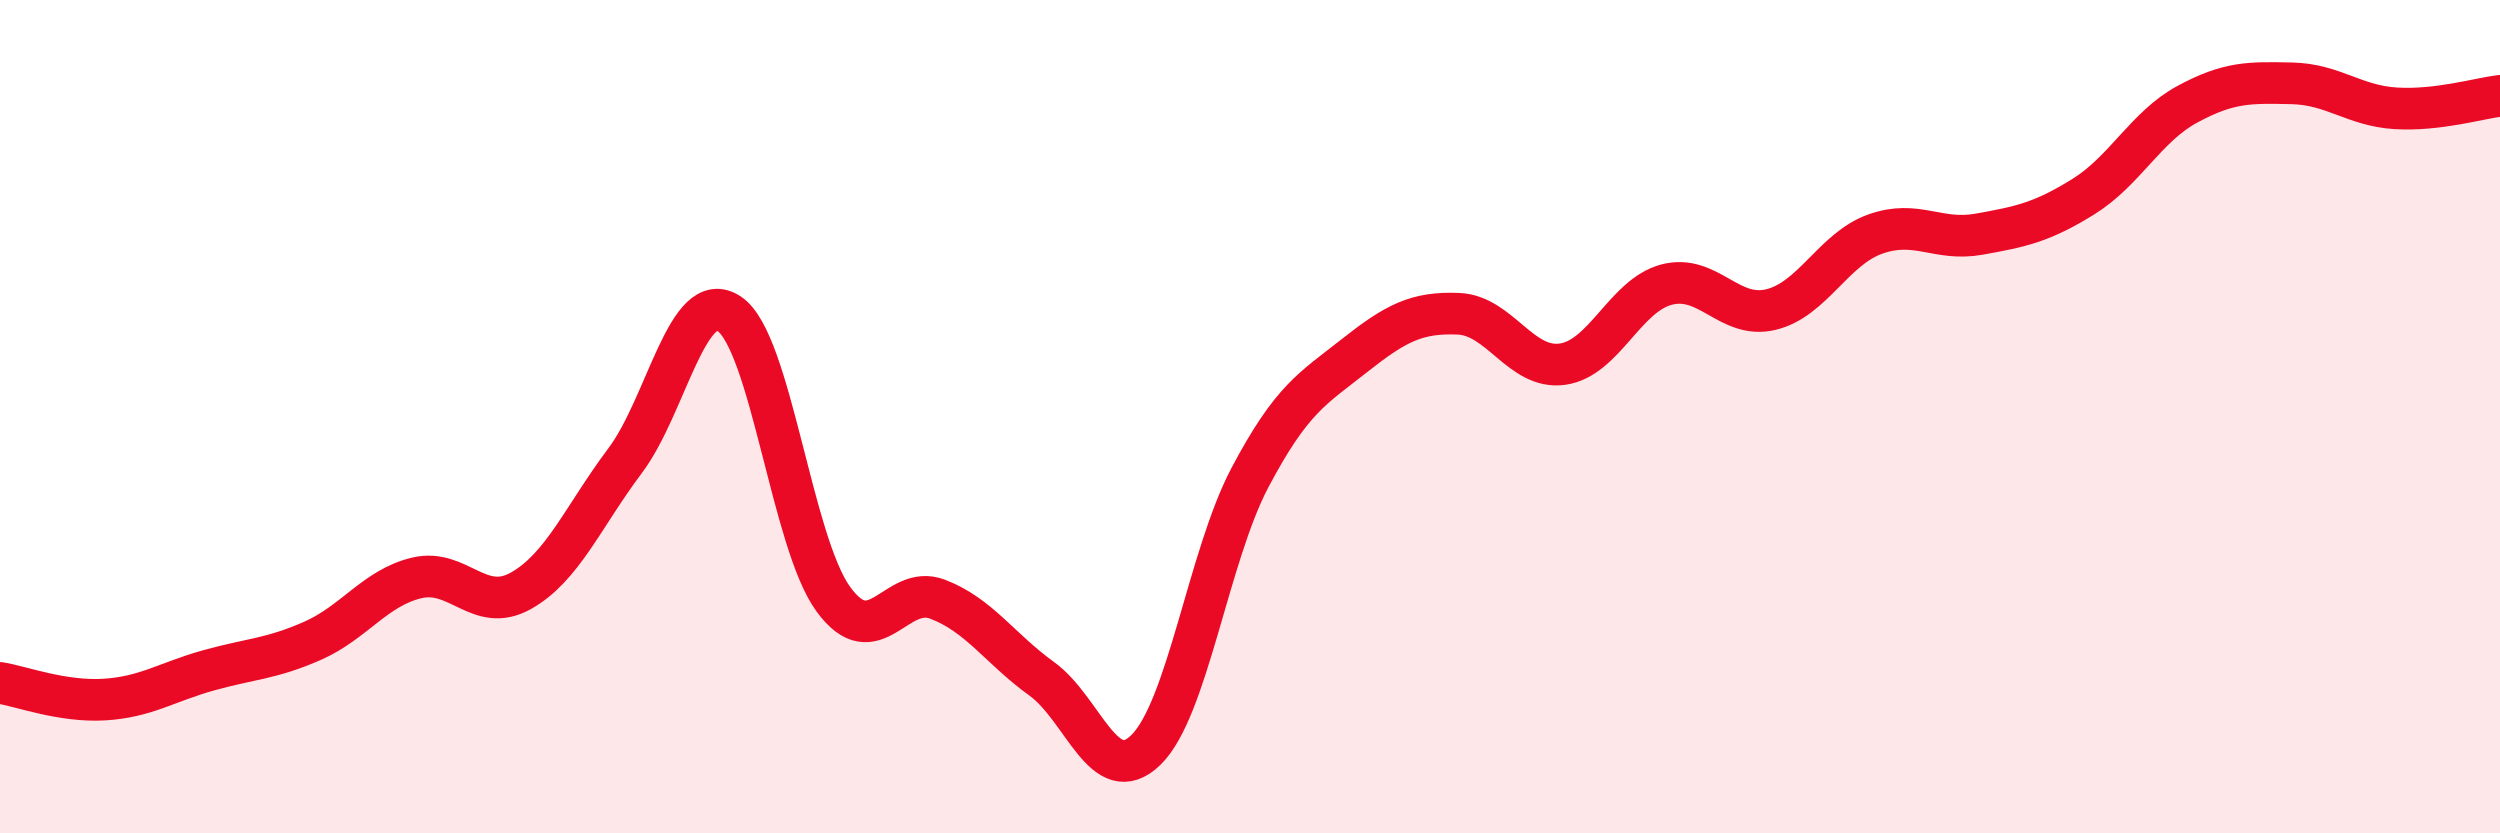
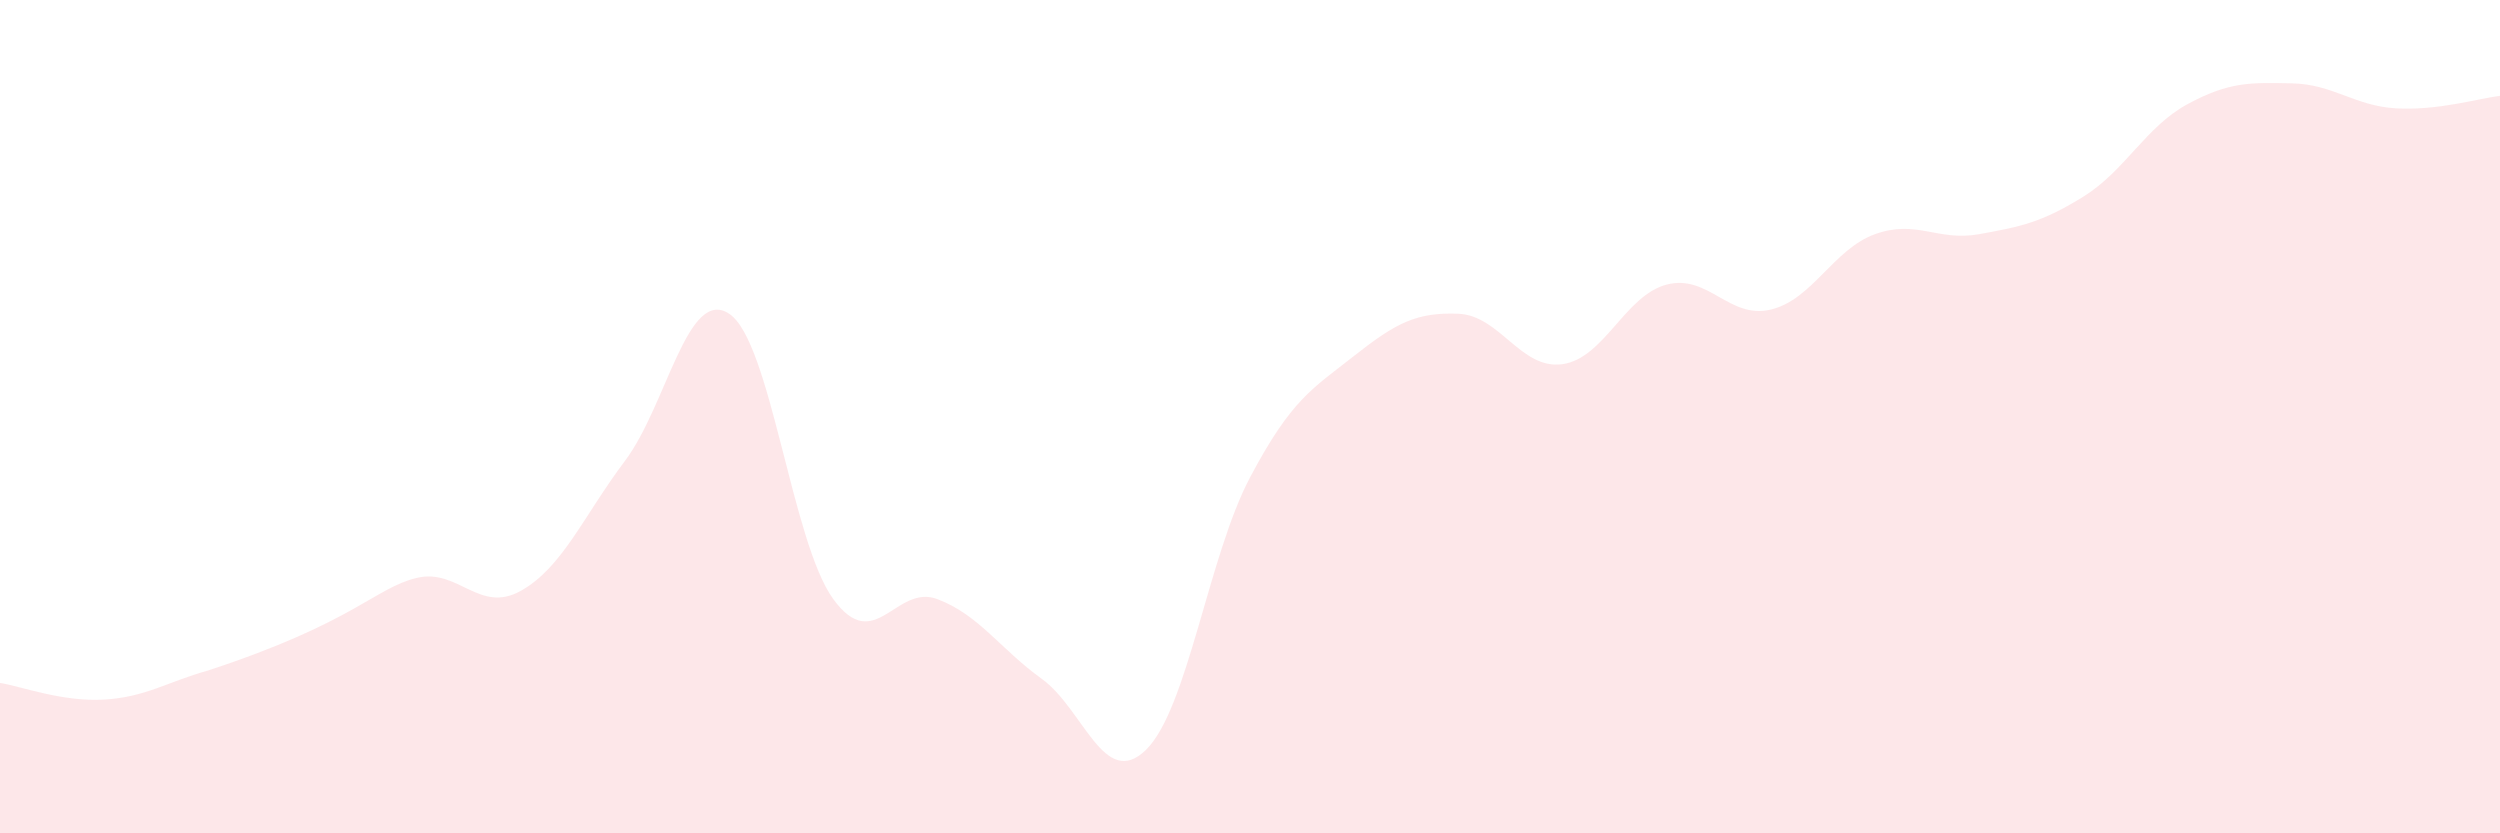
<svg xmlns="http://www.w3.org/2000/svg" width="60" height="20" viewBox="0 0 60 20">
-   <path d="M 0,16.39 C 0.5,16.47 1.5,16.85 2.5,16.79 C 3.5,16.73 4,16.37 5,16.09 C 6,15.81 6.5,15.82 7.5,15.38 C 8.5,14.94 9,14.11 10,13.87 C 11,13.63 11.5,14.74 12.5,14.18 C 13.5,13.62 14,12.39 15,11.06 C 16,9.73 16.5,6.87 17.5,7.53 C 18.5,8.19 19,13.01 20,14.38 C 21,15.75 21.5,14 22.5,14.38 C 23.5,14.76 24,15.57 25,16.29 C 26,17.01 26.5,18.97 27.5,18 C 28.5,17.03 29,13.35 30,11.46 C 31,9.57 31.5,9.33 32.5,8.54 C 33.5,7.75 34,7.49 35,7.53 C 36,7.57 36.5,8.88 37.5,8.74 C 38.5,8.6 39,7.09 40,6.83 C 41,6.57 41.5,7.67 42.5,7.43 C 43.5,7.19 44,5.98 45,5.62 C 46,5.26 46.5,5.8 47.5,5.62 C 48.5,5.44 49,5.34 50,4.72 C 51,4.1 51.5,3.04 52.5,2.5 C 53.5,1.96 54,1.98 55,2 C 56,2.02 56.5,2.54 57.5,2.6 C 58.5,2.66 59.5,2.36 60,2.3L60 20L0 20Z" fill="#EB0A25" opacity="0.1" stroke-linecap="round" stroke-linejoin="round" />
-   <path d="M 0,16.39 C 0.5,16.47 1.5,16.85 2.5,16.79 C 3.5,16.73 4,16.37 5,16.09 C 6,15.81 6.5,15.82 7.5,15.38 C 8.5,14.94 9,14.11 10,13.87 C 11,13.63 11.5,14.74 12.5,14.18 C 13.5,13.62 14,12.39 15,11.06 C 16,9.73 16.5,6.87 17.5,7.53 C 18.5,8.19 19,13.01 20,14.38 C 21,15.75 21.5,14 22.5,14.38 C 23.5,14.76 24,15.57 25,16.29 C 26,17.01 26.5,18.97 27.5,18 C 28.5,17.03 29,13.35 30,11.46 C 31,9.57 31.5,9.33 32.5,8.54 C 33.5,7.75 34,7.49 35,7.53 C 36,7.57 36.5,8.88 37.5,8.74 C 38.5,8.6 39,7.09 40,6.83 C 41,6.57 41.5,7.67 42.5,7.43 C 43.5,7.19 44,5.98 45,5.62 C 46,5.26 46.5,5.8 47.5,5.62 C 48.5,5.44 49,5.34 50,4.72 C 51,4.1 51.5,3.04 52.5,2.5 C 53.5,1.96 54,1.98 55,2 C 56,2.02 56.5,2.54 57.5,2.6 C 58.5,2.66 59.5,2.36 60,2.3" stroke="#EB0A25" stroke-width="1" fill="none" stroke-linecap="round" stroke-linejoin="round" />
+   <path d="M 0,16.39 C 0.5,16.47 1.5,16.85 2.5,16.79 C 3.5,16.73 4,16.37 5,16.09 C 8.5,14.94 9,14.11 10,13.87 C 11,13.63 11.5,14.74 12.5,14.18 C 13.5,13.62 14,12.39 15,11.06 C 16,9.73 16.5,6.87 17.5,7.53 C 18.5,8.19 19,13.01 20,14.38 C 21,15.75 21.5,14 22.5,14.38 C 23.5,14.76 24,15.57 25,16.29 C 26,17.01 26.5,18.97 27.5,18 C 28.5,17.03 29,13.35 30,11.46 C 31,9.57 31.5,9.33 32.5,8.54 C 33.5,7.75 34,7.49 35,7.53 C 36,7.57 36.5,8.88 37.5,8.74 C 38.5,8.6 39,7.09 40,6.83 C 41,6.57 41.5,7.67 42.5,7.43 C 43.5,7.19 44,5.98 45,5.62 C 46,5.26 46.5,5.8 47.5,5.62 C 48.5,5.44 49,5.34 50,4.72 C 51,4.1 51.5,3.04 52.5,2.5 C 53.5,1.96 54,1.98 55,2 C 56,2.02 56.5,2.54 57.5,2.6 C 58.5,2.66 59.5,2.36 60,2.3L60 20L0 20Z" fill="#EB0A25" opacity="0.1" stroke-linecap="round" stroke-linejoin="round" />
</svg>